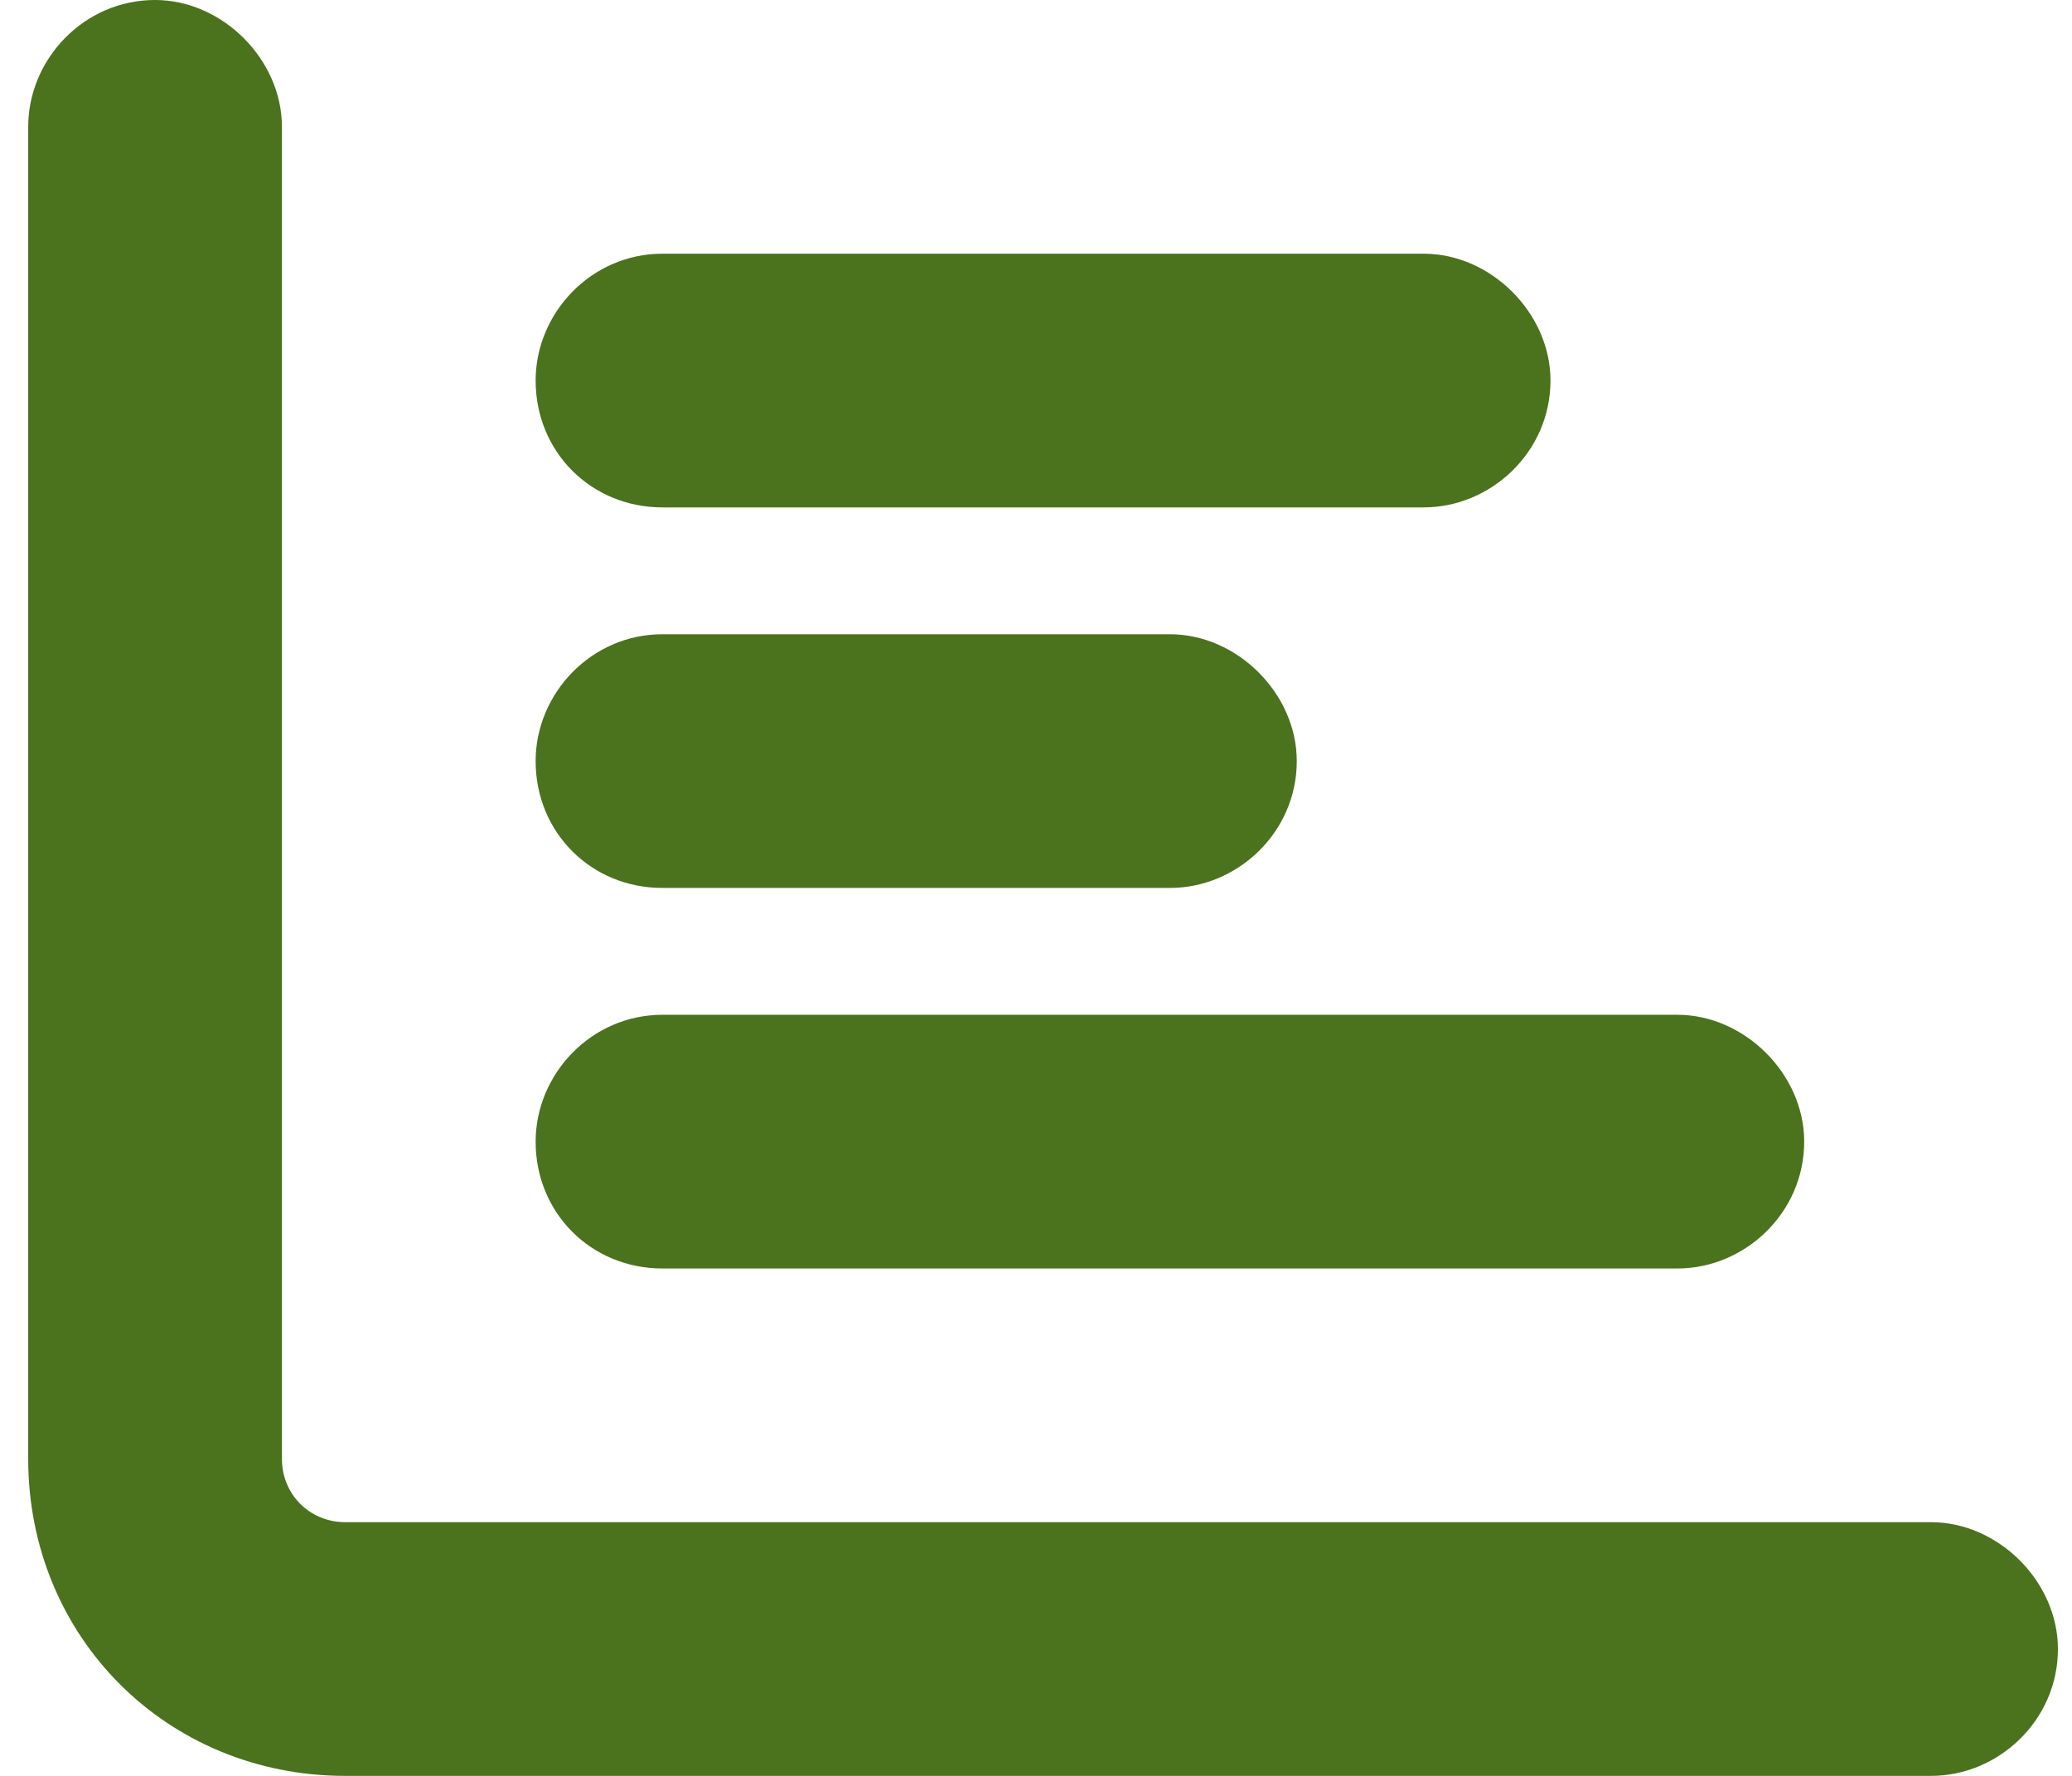
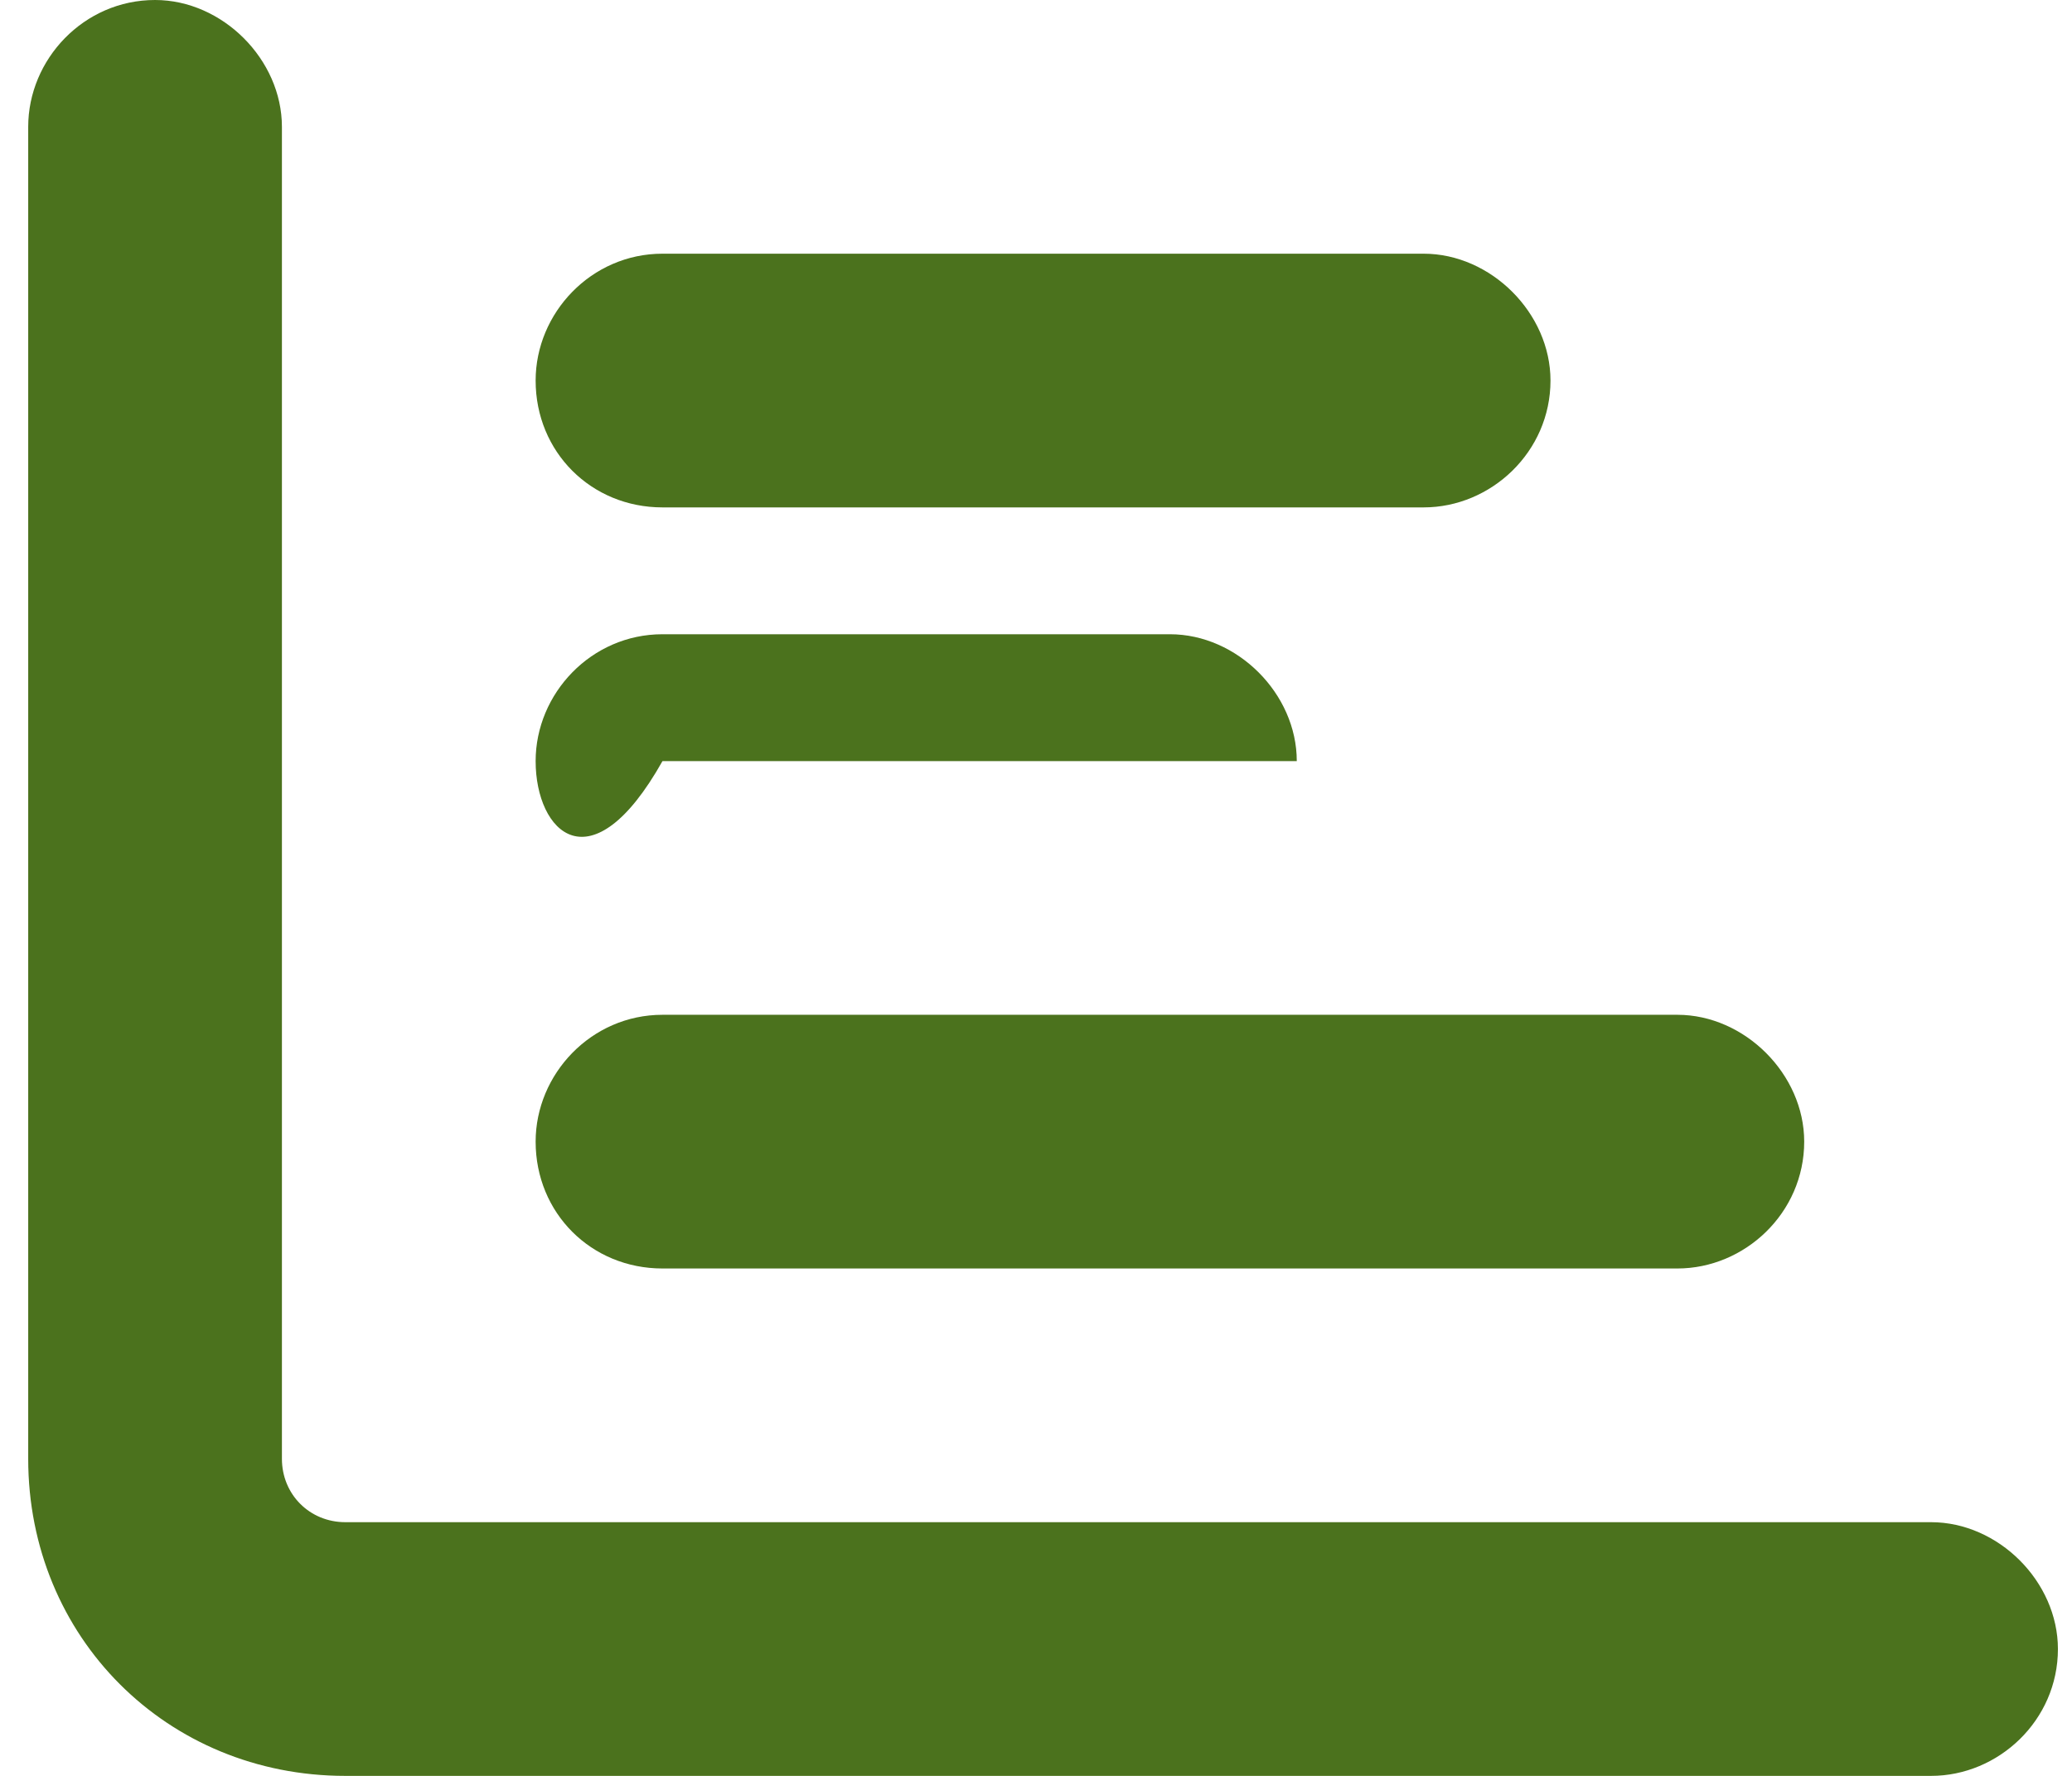
<svg xmlns="http://www.w3.org/2000/svg" width="49" height="42" viewBox="0 0 49 42" fill="none">
-   <path d="M3.667 0C5.26 0 6.667 1.406 6.667 3V34.5C6.667 35.344 7.323 36 8.167 36H45.667C47.26 36 48.667 37.406 48.667 39C48.667 40.688 47.26 42 45.667 42H8.167C3.948 42 0.667 38.719 0.667 34.5V3C0.667 1.406 1.979 0 3.667 0ZM12.667 9C12.667 7.406 13.979 6 15.667 6H33.667C35.26 6 36.667 7.406 36.667 9C36.667 10.688 35.26 12 33.667 12H15.667C13.979 12 12.667 10.688 12.667 9ZM15.667 15H27.667C29.26 15 30.667 16.406 30.667 18C30.667 19.688 29.26 21 27.667 21H15.667C13.979 21 12.667 19.688 12.667 18C12.667 16.406 13.979 15 15.667 15ZM15.667 24H39.667C41.26 24 42.667 25.406 42.667 27C42.667 28.688 41.26 30 39.667 30H15.667C13.979 30 12.667 28.688 12.667 27C12.667 25.406 13.979 24 15.667 24Z" fill="#4B721D" />
+   <path d="M3.667 0C5.26 0 6.667 1.406 6.667 3V34.5C6.667 35.344 7.323 36 8.167 36H45.667C47.26 36 48.667 37.406 48.667 39C48.667 40.688 47.26 42 45.667 42H8.167C3.948 42 0.667 38.719 0.667 34.5V3C0.667 1.406 1.979 0 3.667 0ZM12.667 9C12.667 7.406 13.979 6 15.667 6H33.667C35.26 6 36.667 7.406 36.667 9C36.667 10.688 35.26 12 33.667 12H15.667C13.979 12 12.667 10.688 12.667 9ZM15.667 15H27.667C29.26 15 30.667 16.406 30.667 18H15.667C13.979 21 12.667 19.688 12.667 18C12.667 16.406 13.979 15 15.667 15ZM15.667 24H39.667C41.26 24 42.667 25.406 42.667 27C42.667 28.688 41.26 30 39.667 30H15.667C13.979 30 12.667 28.688 12.667 27C12.667 25.406 13.979 24 15.667 24Z" fill="#4B721D" />
</svg>